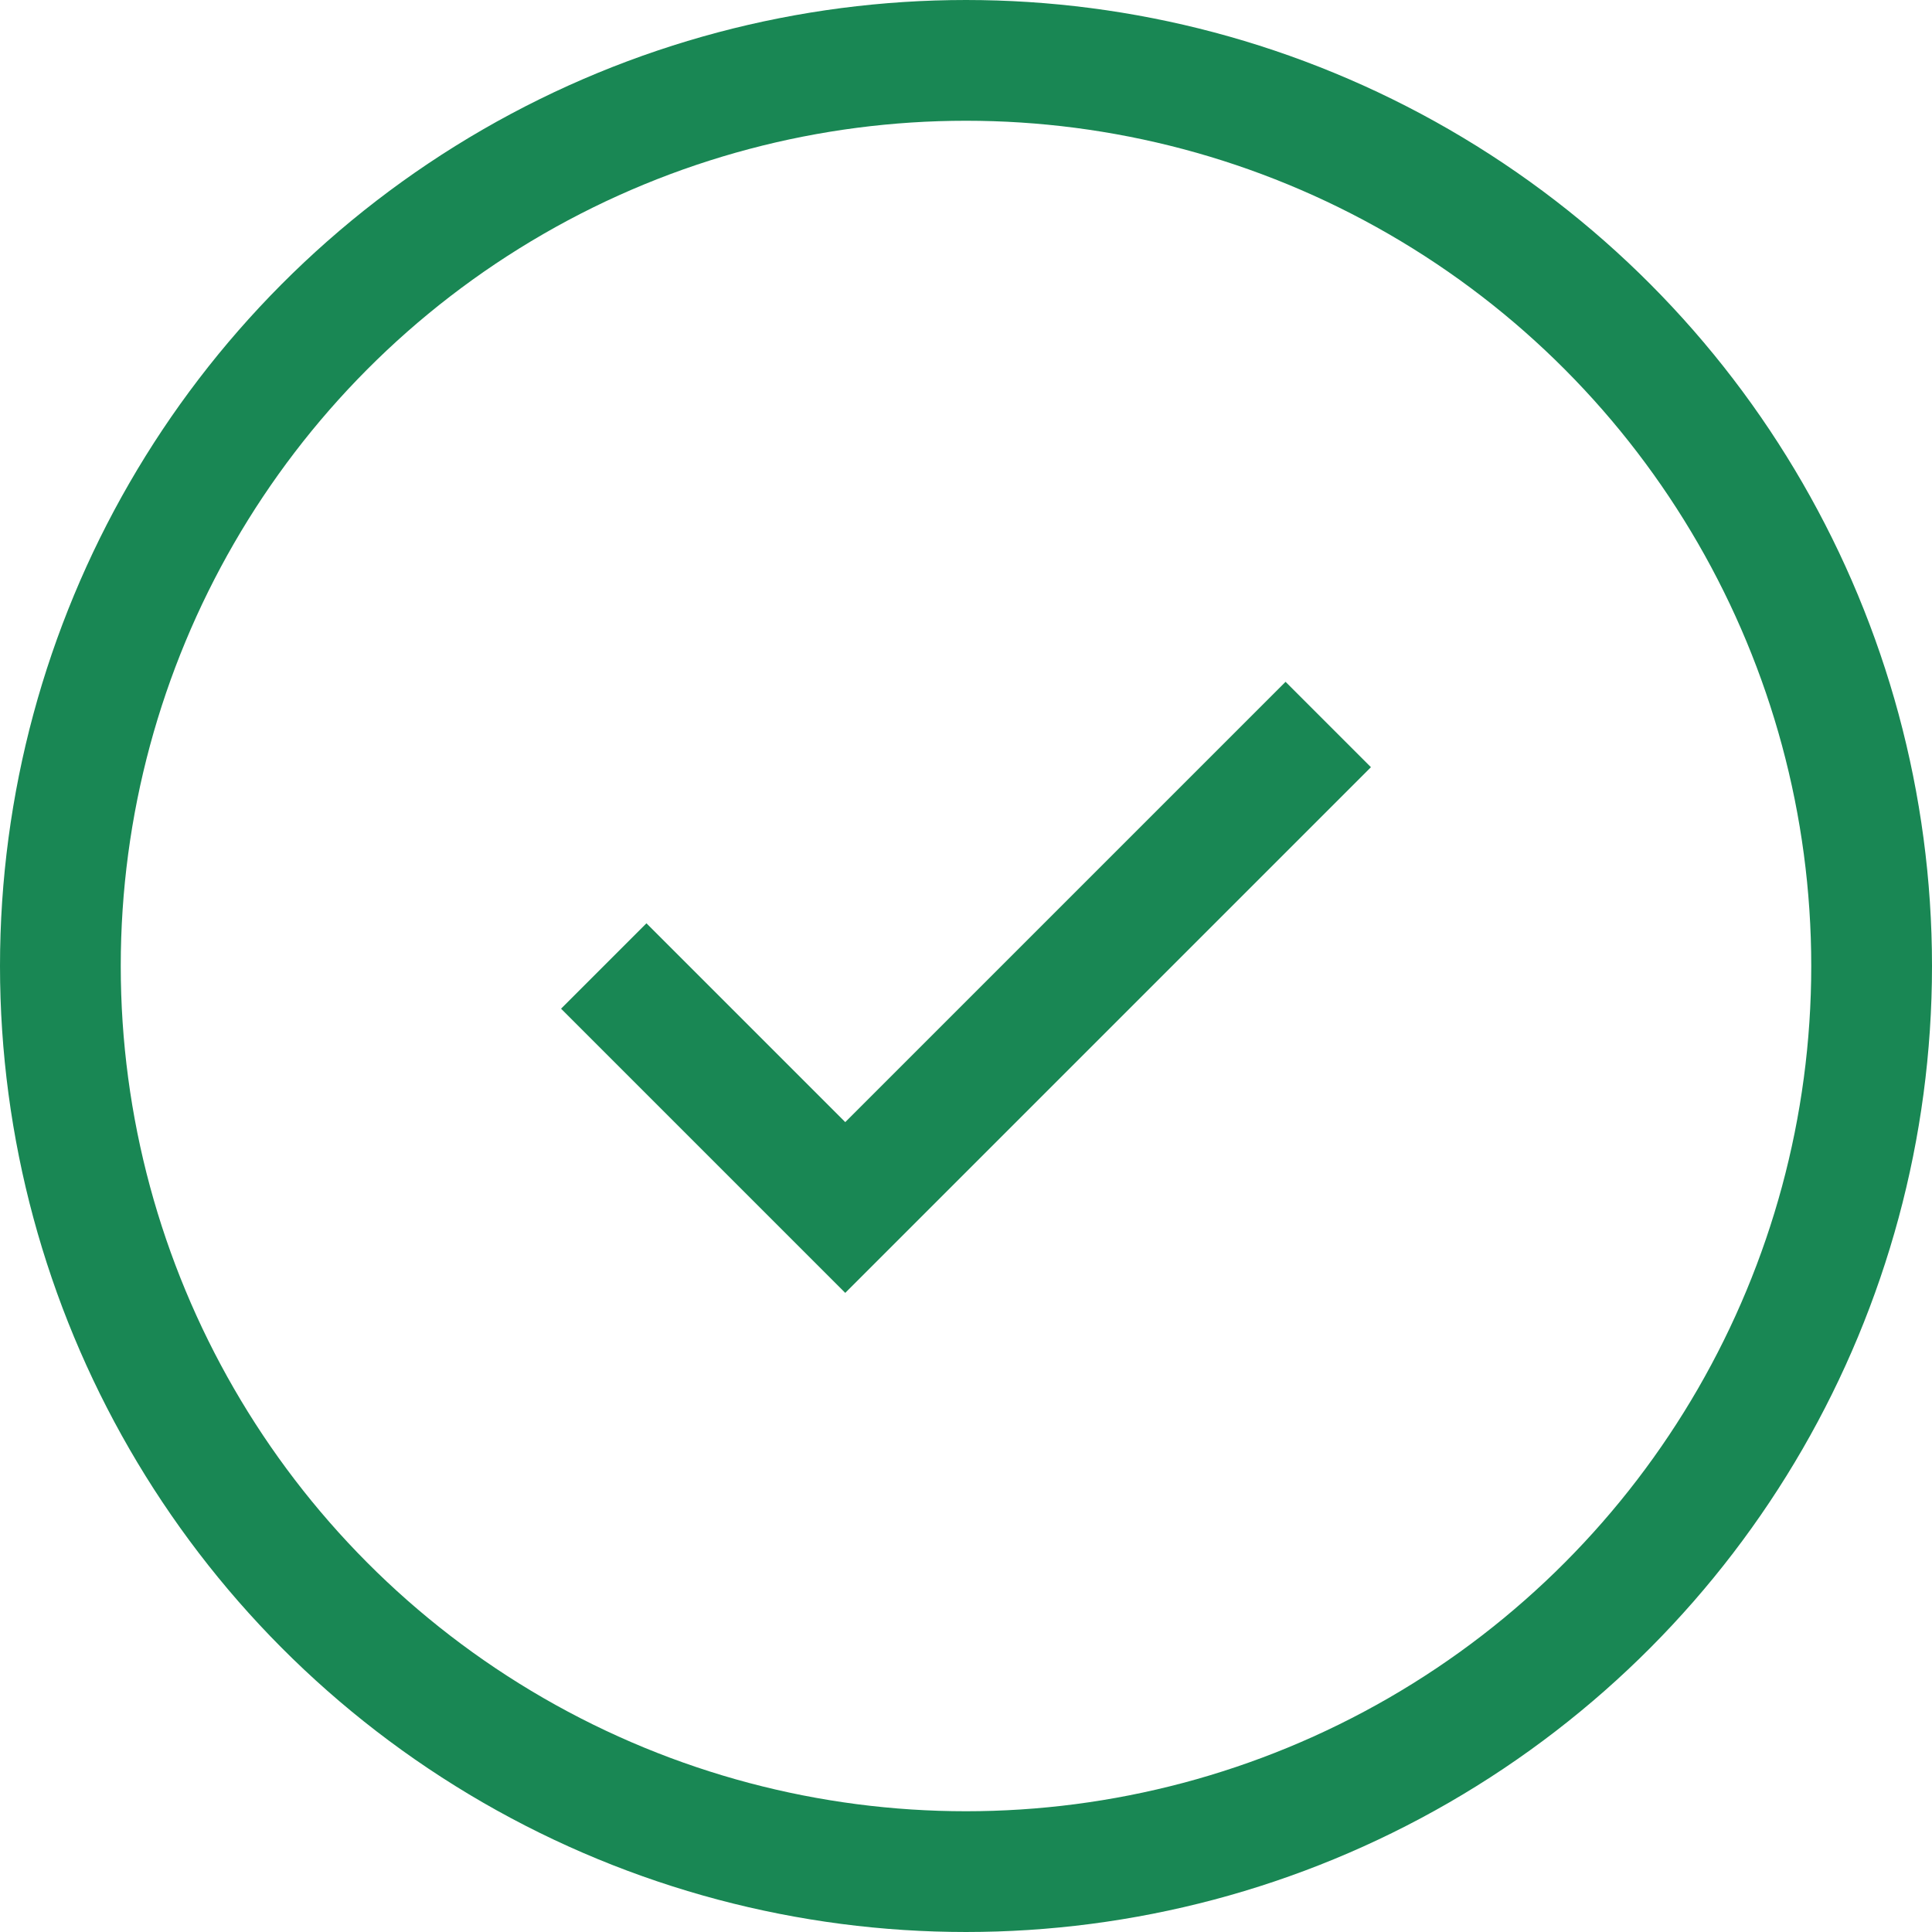
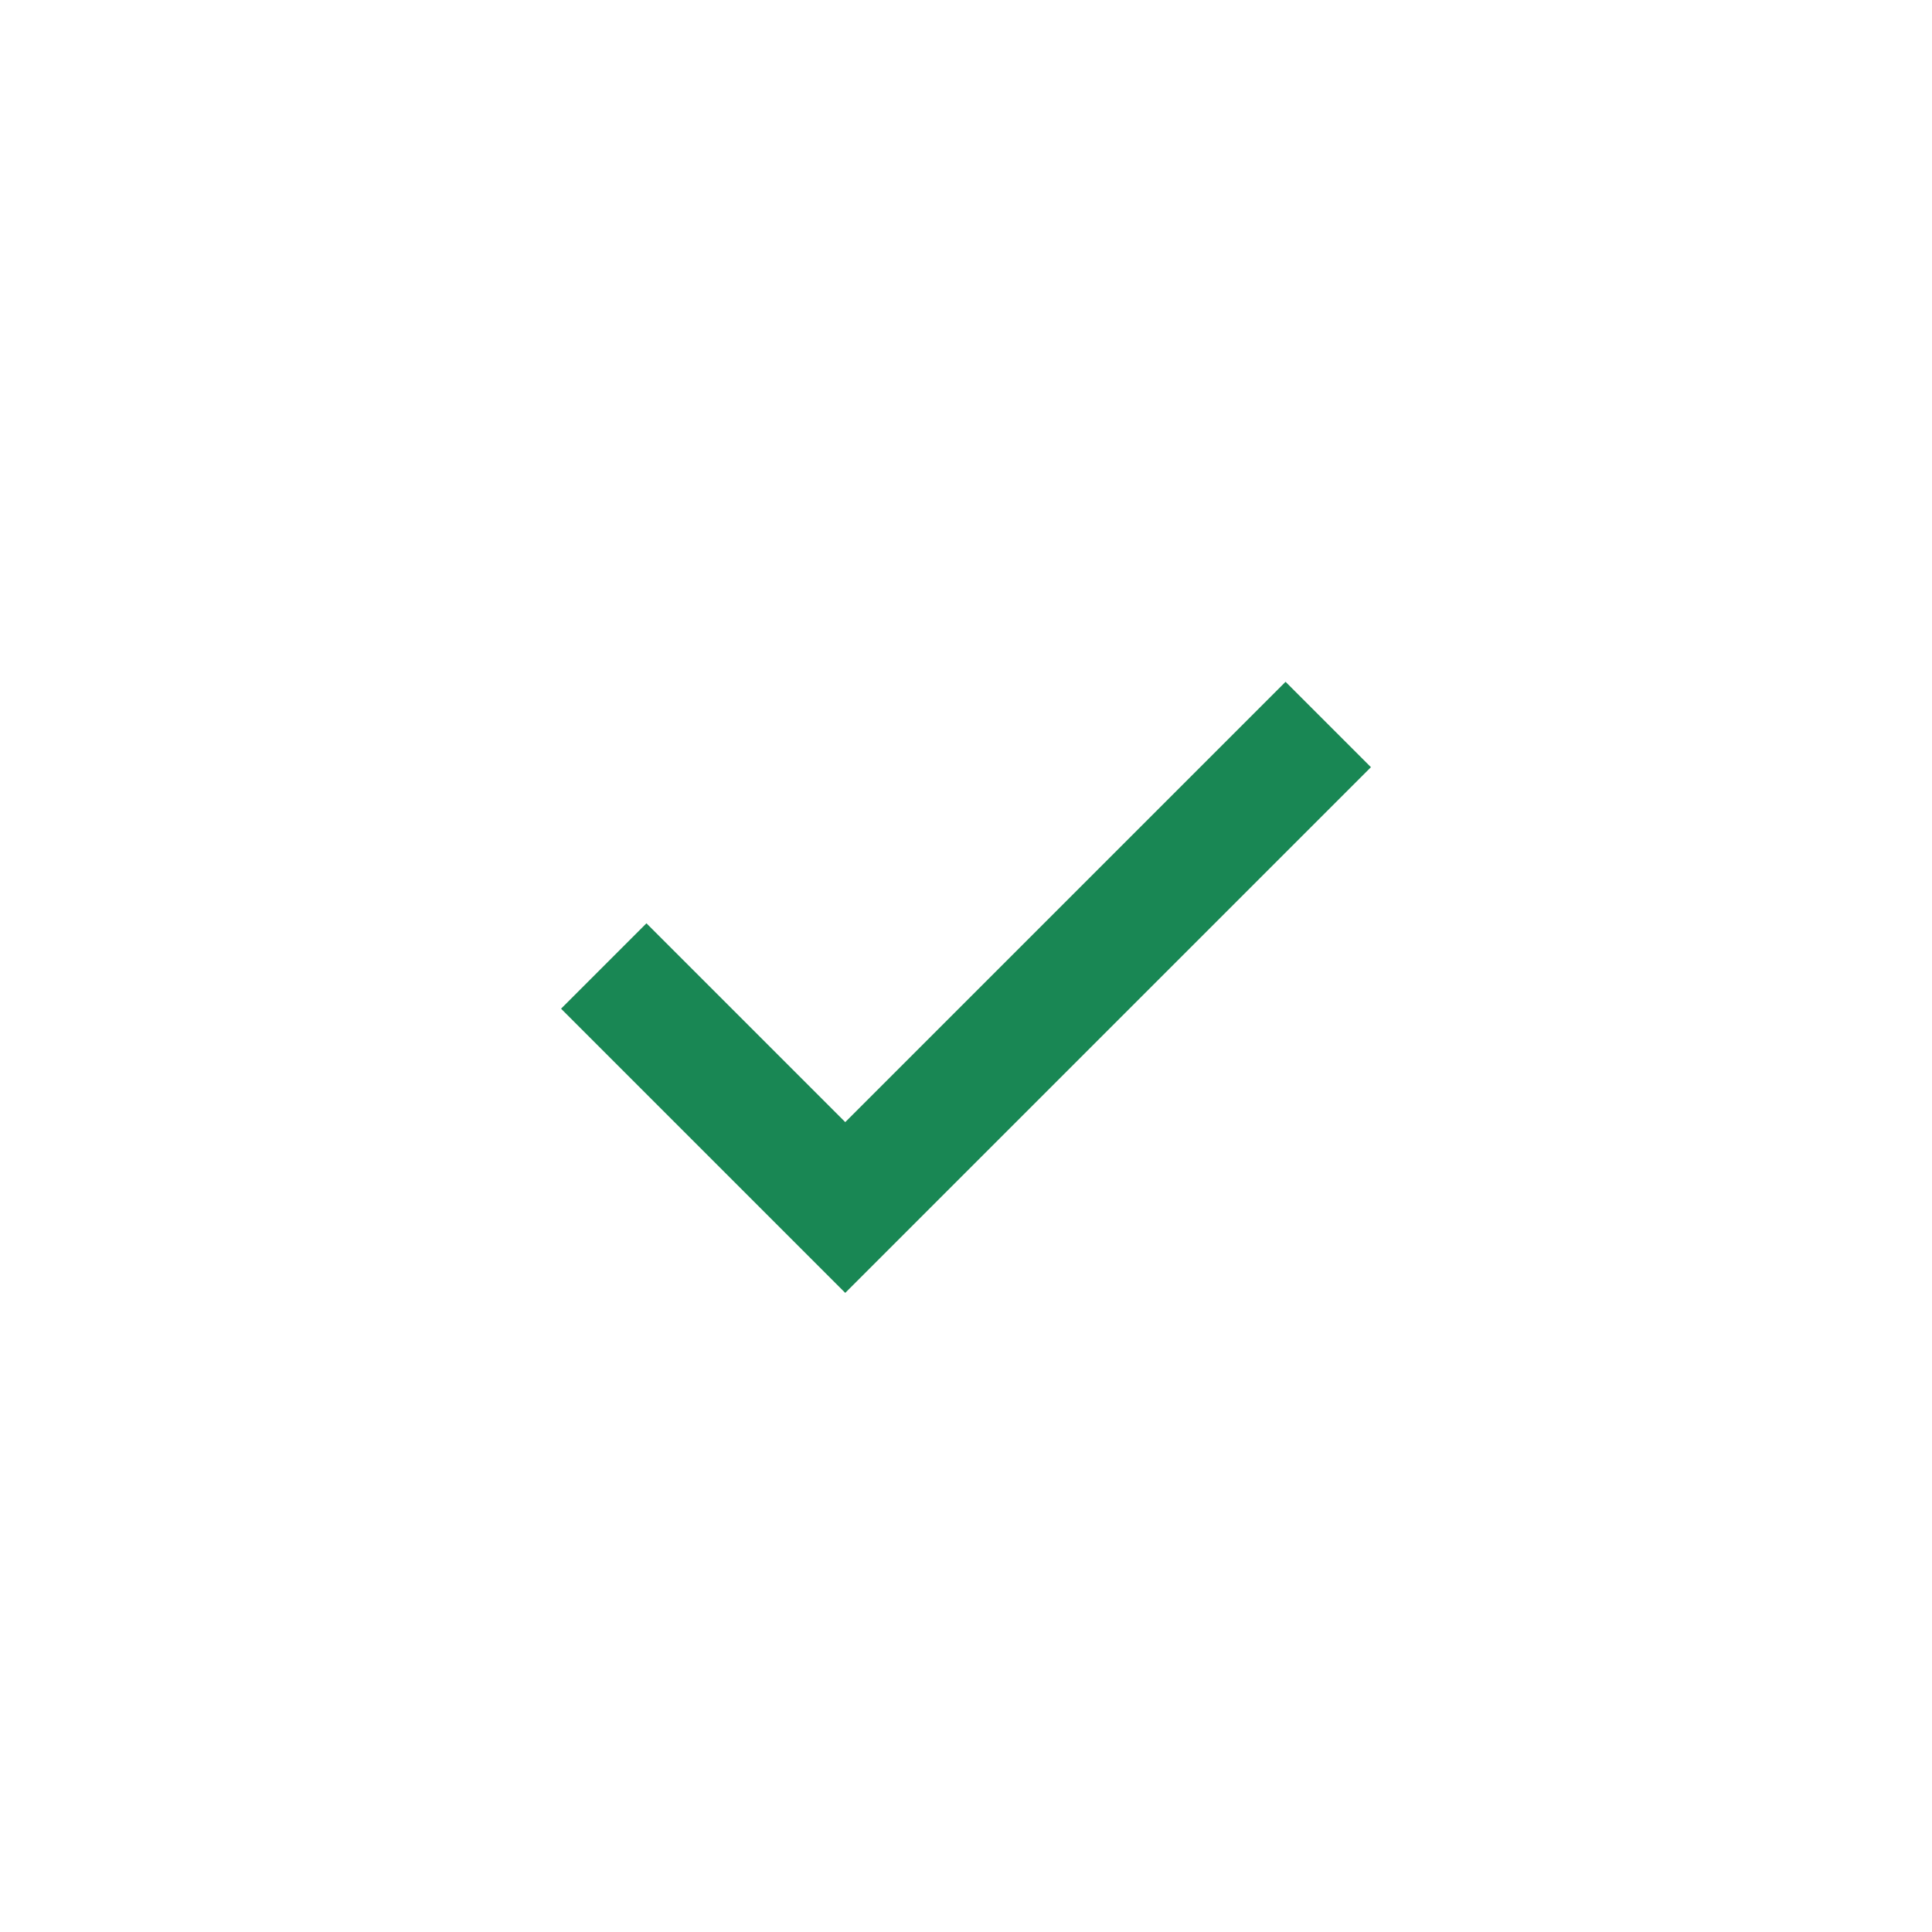
<svg xmlns="http://www.w3.org/2000/svg" width="64" height="64" viewBox="0 0 64 64">
-   <circle cx="32" cy="32" r="30" stroke="#198754" stroke-width="4" fill="none" />
  <path d="M20 32 L28 40 L44 24" stroke="#198754" stroke-width="4" fill="none" />
</svg>